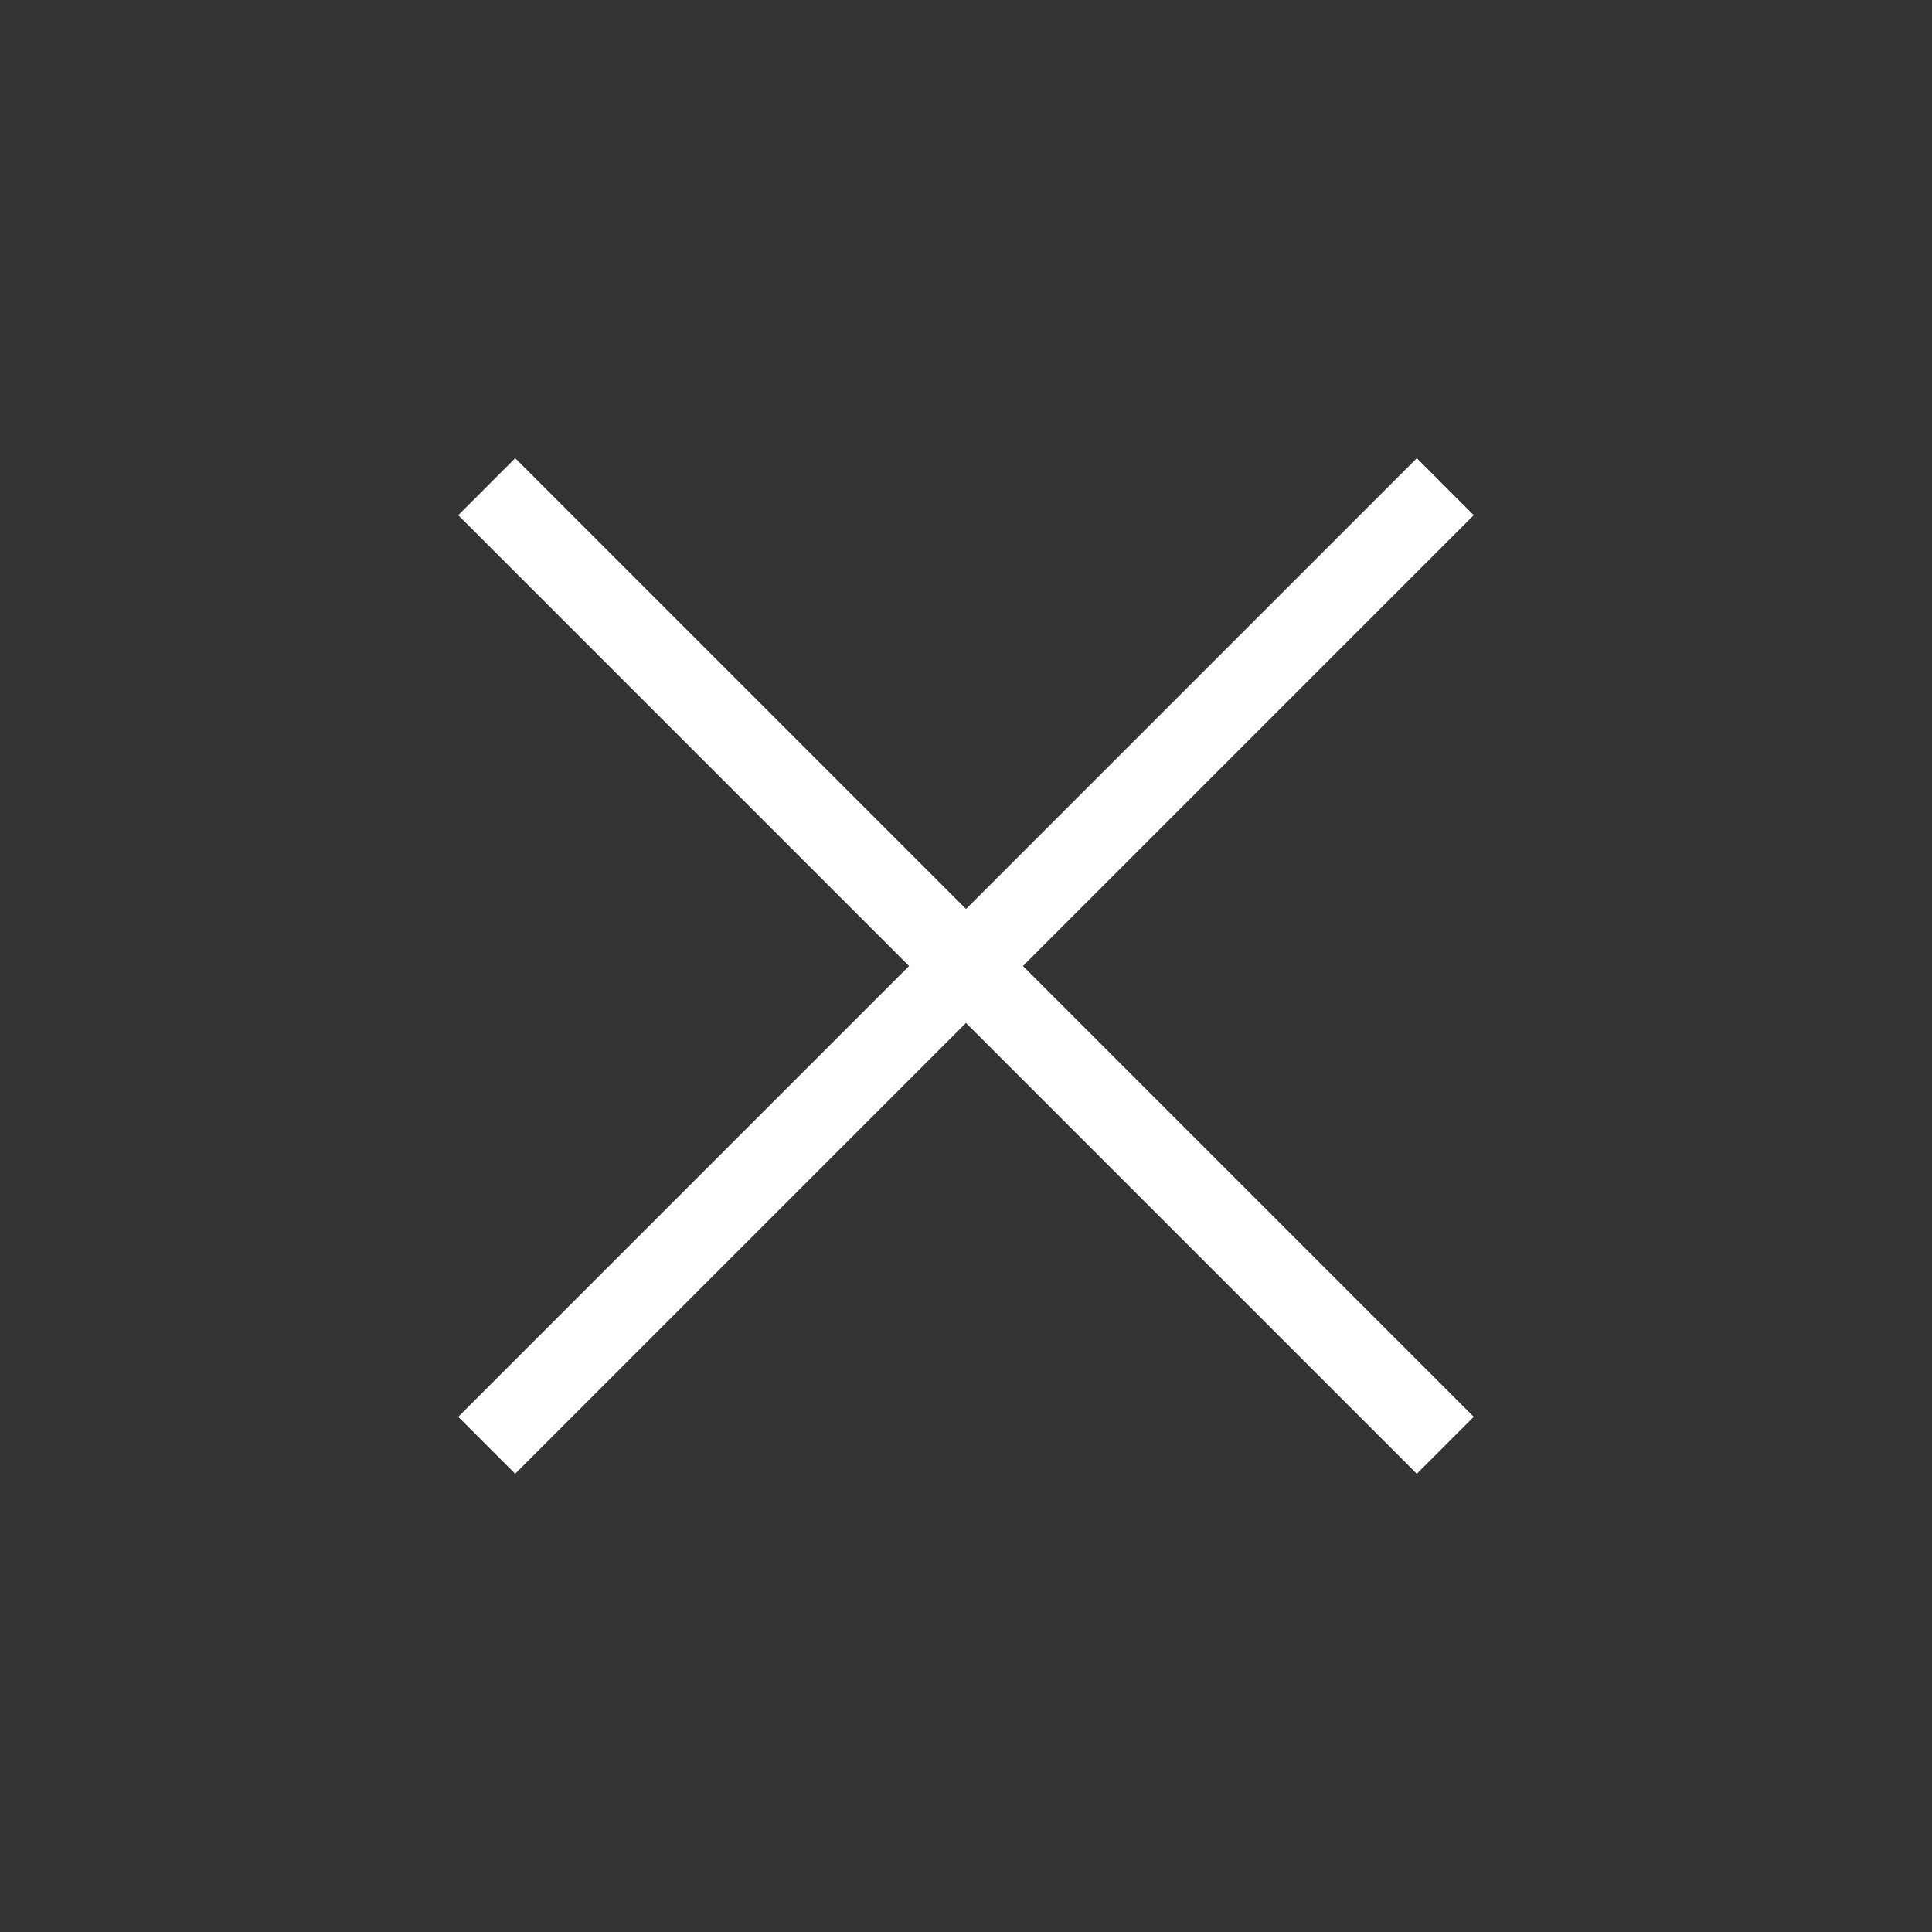
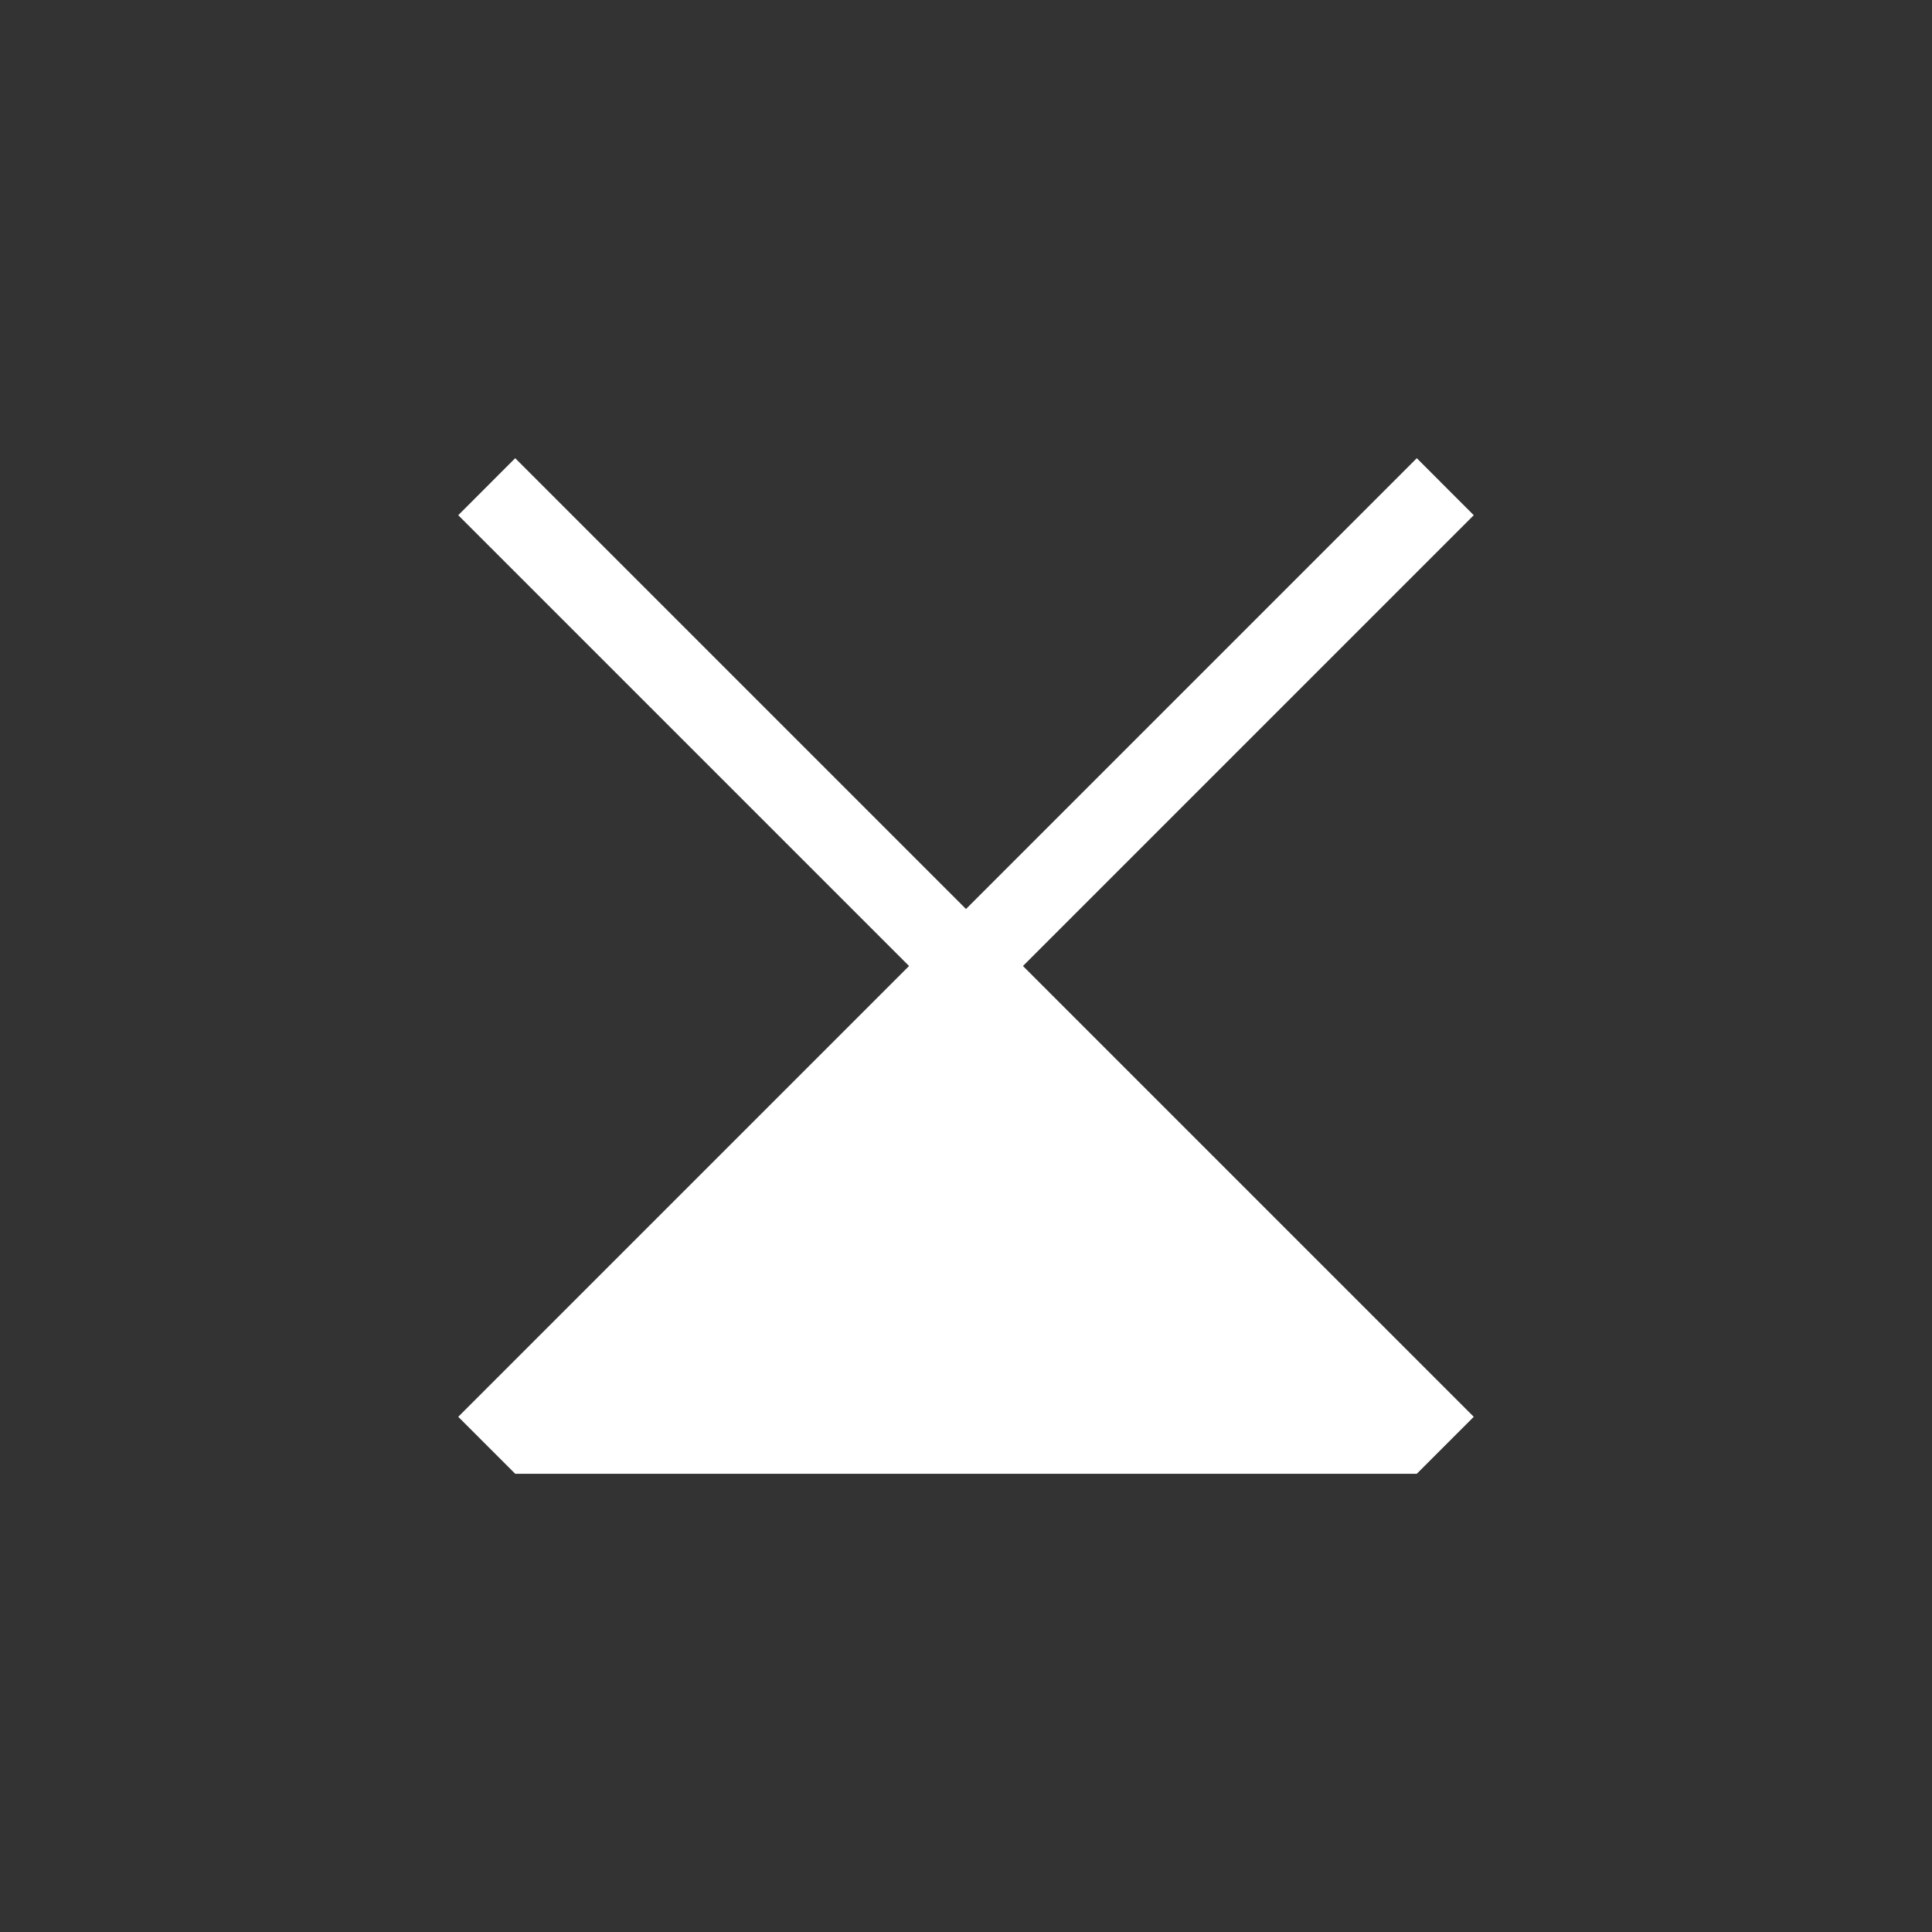
<svg xmlns="http://www.w3.org/2000/svg" width="60" height="60" viewBox="0 0 60 60" fill="none">
  <rect x="0" y="0" width="60" height="60" fill="#333333" stroke="none" />
-   <path d="M16 45.769L14.231 44L28.231 30L14.231 16L16 14.23L30 28.23L44 14.23L45.769 16L31.769 30L45.769 44L44 45.769L30 31.769L16 45.769Z" fill="#ffffff" />
+   <path d="M16 45.769L14.231 44L28.231 30L14.231 16L16 14.23L30 28.23L44 14.23L45.769 16L31.769 30L45.769 44L44 45.769L16 45.769Z" fill="#ffffff" />
</svg>